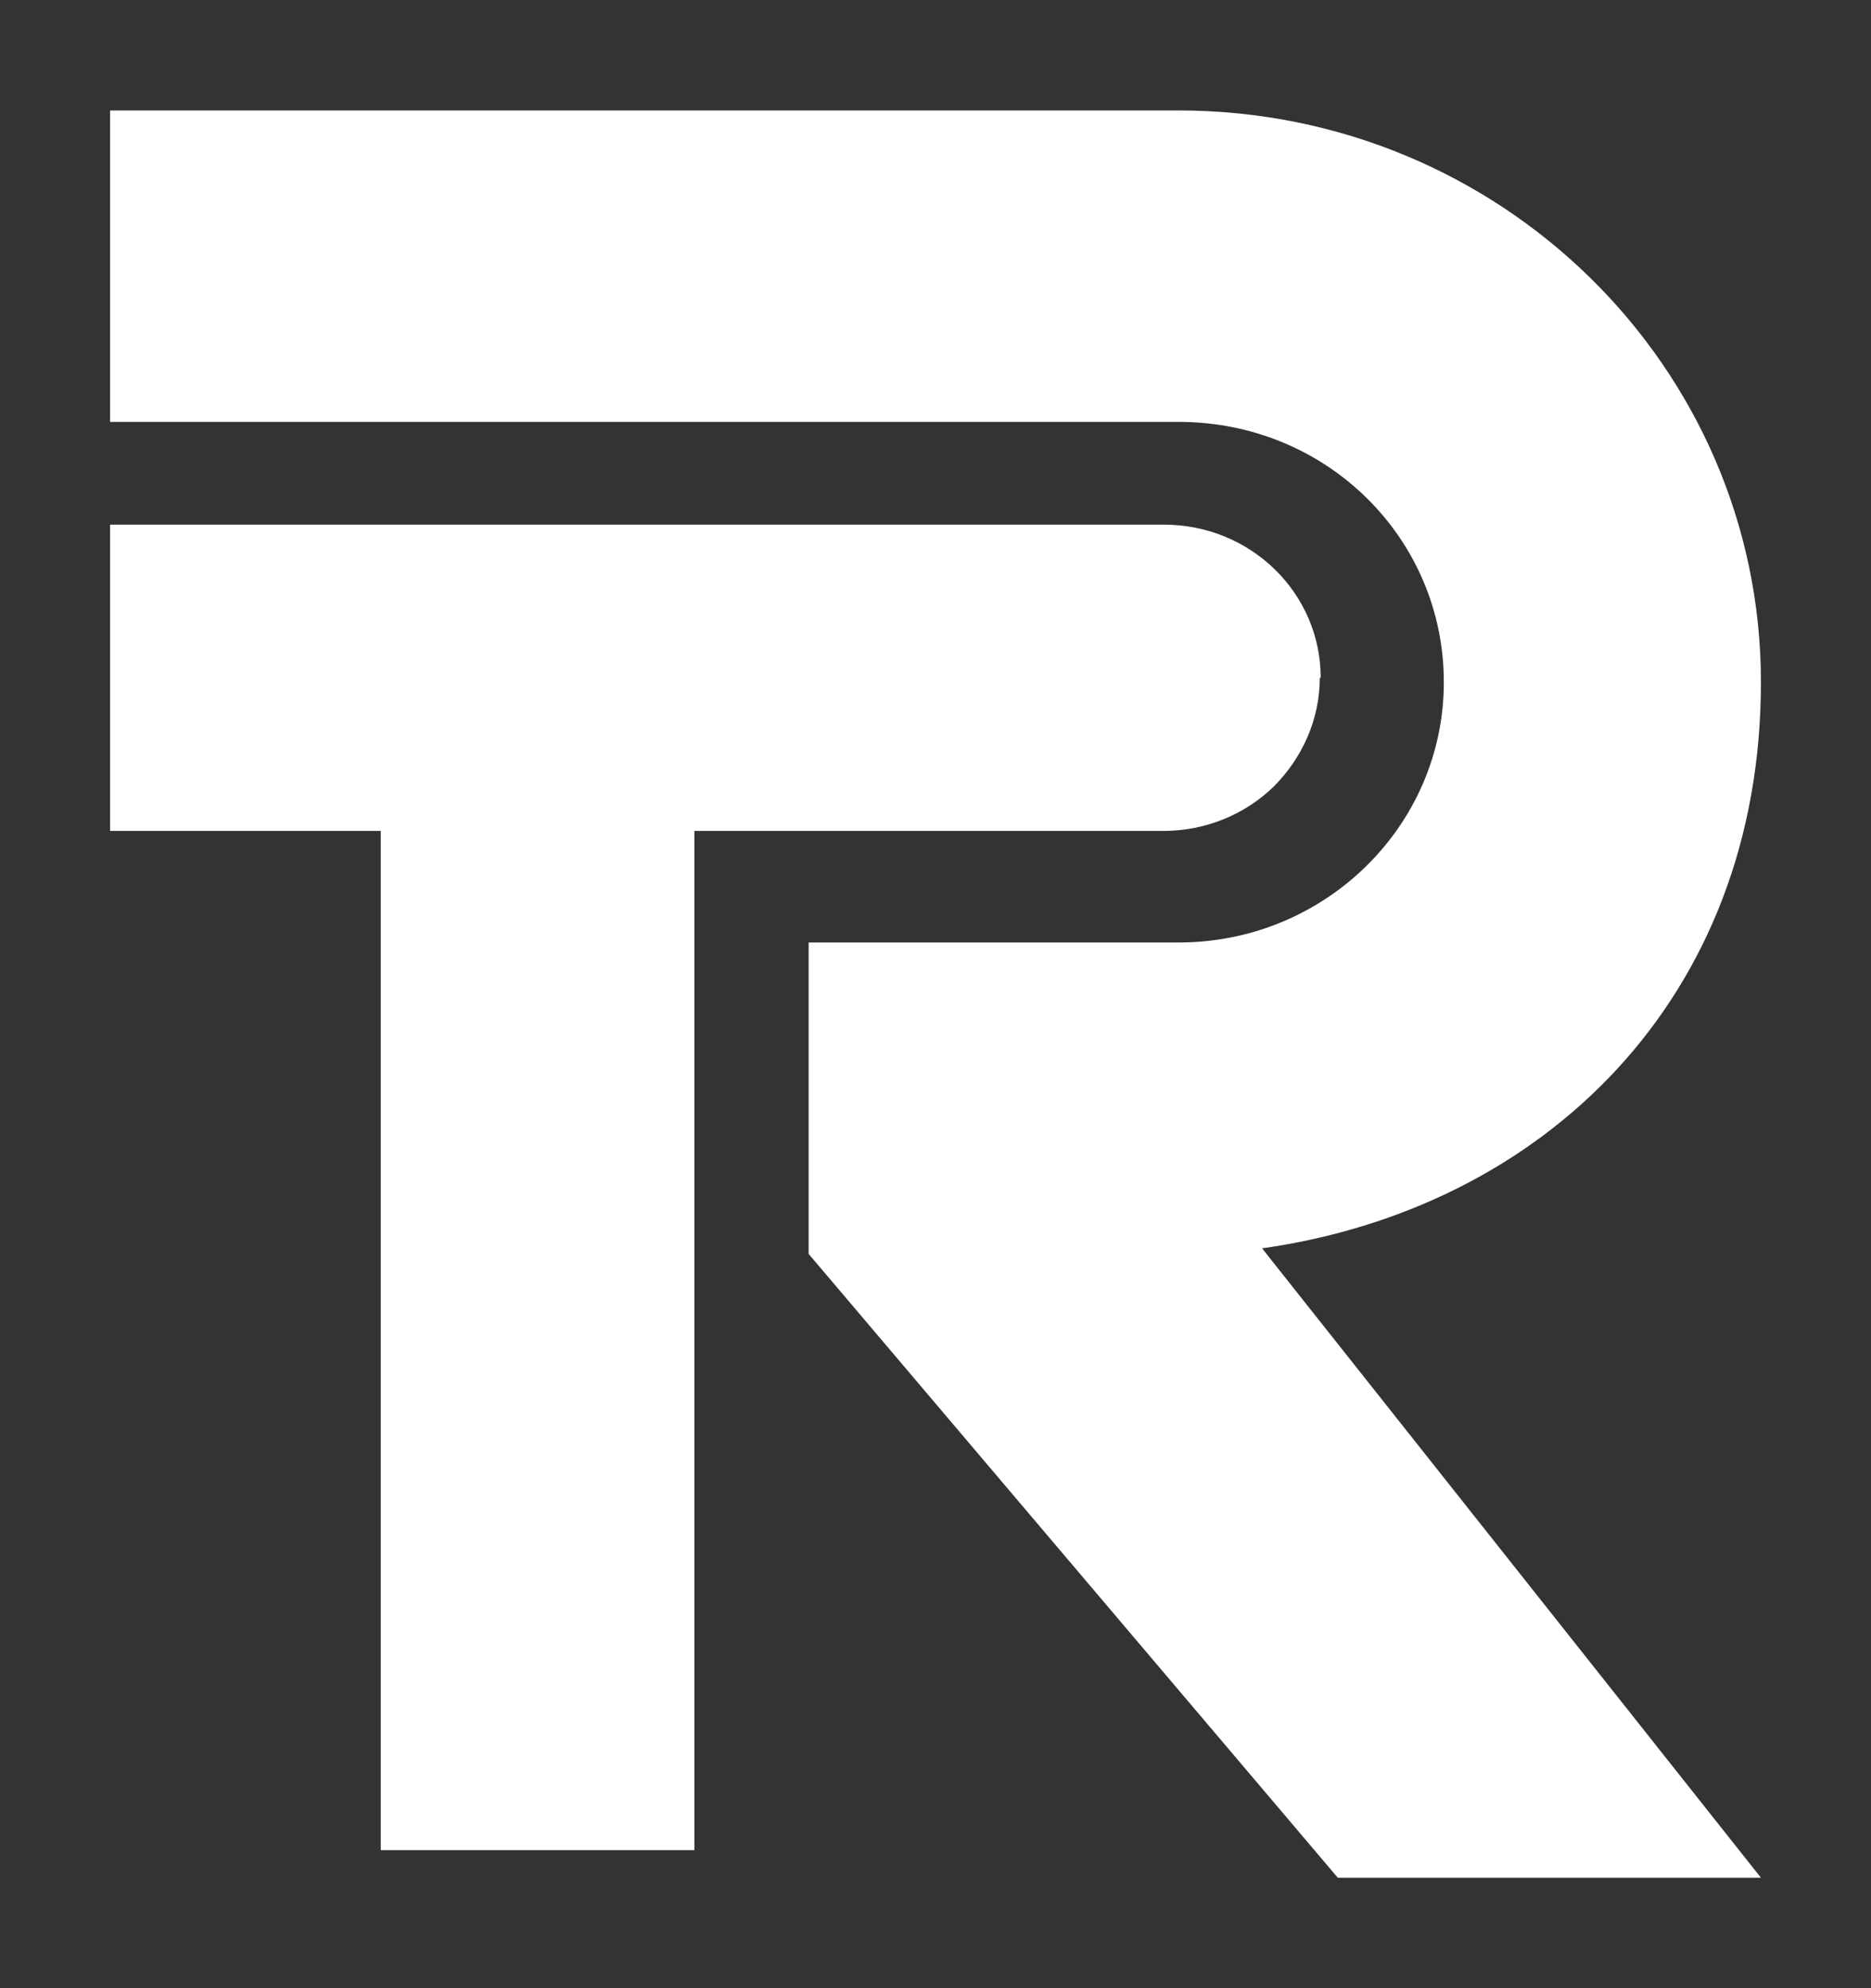
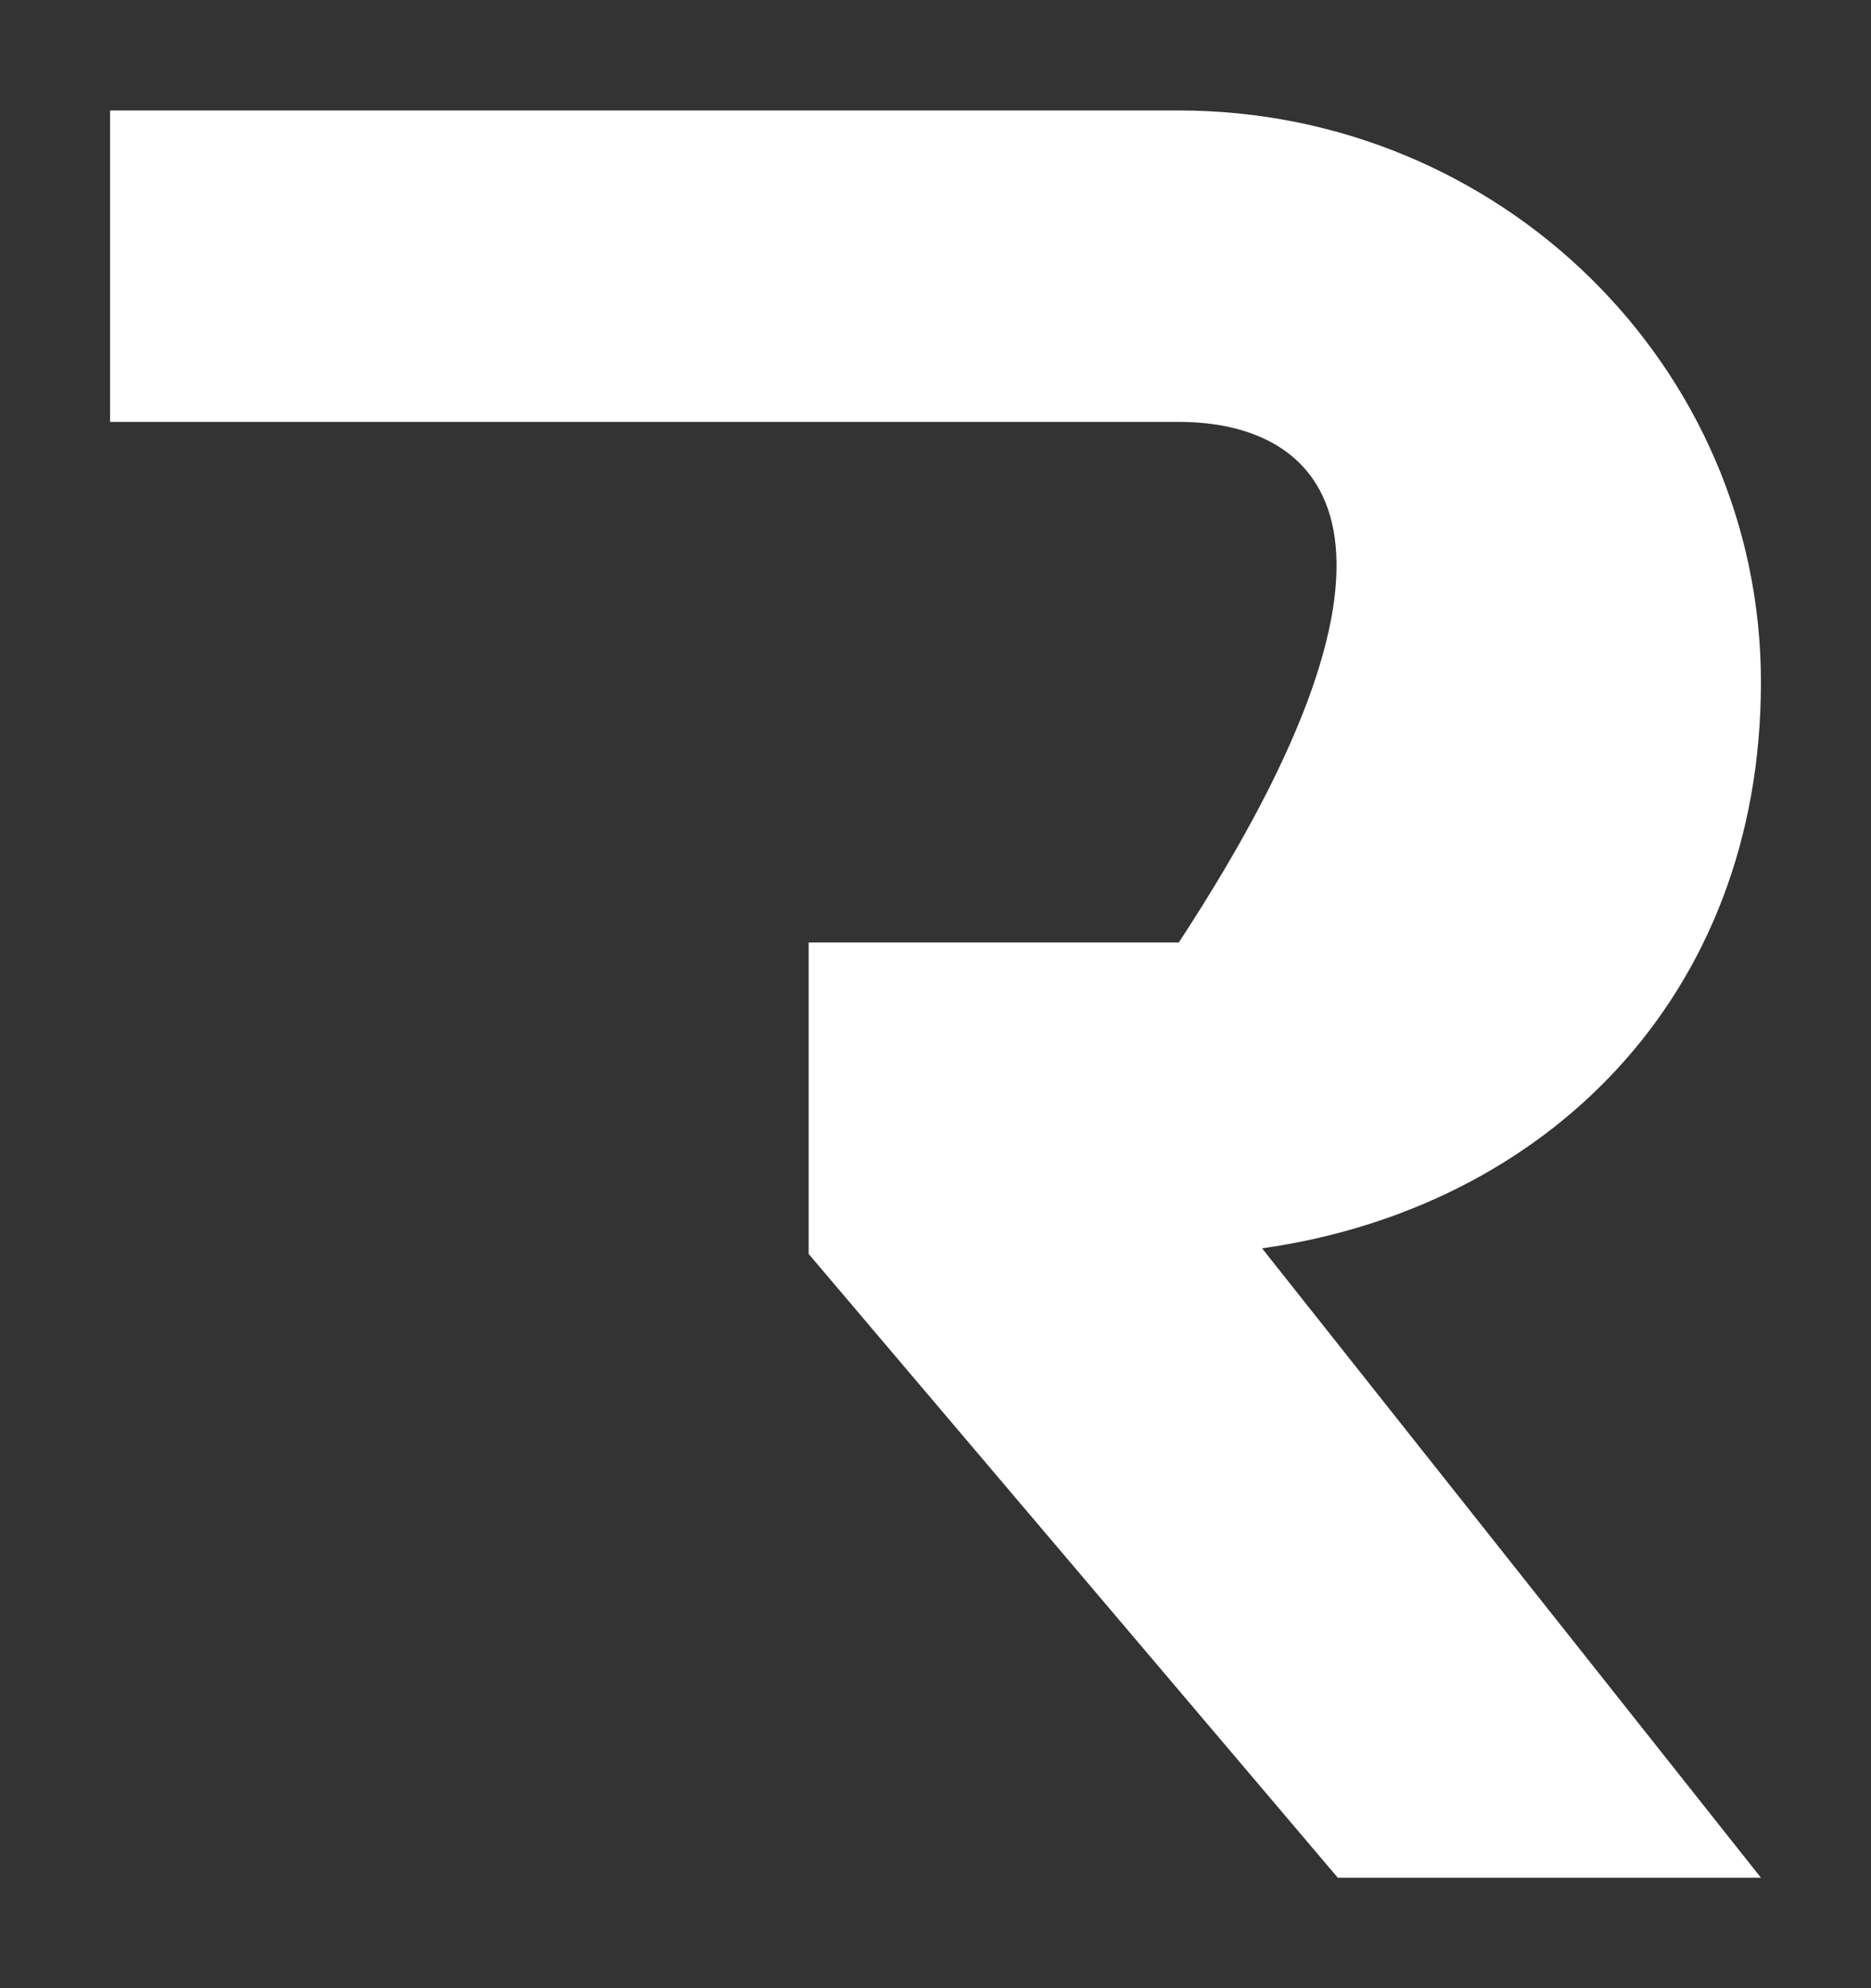
<svg xmlns="http://www.w3.org/2000/svg" width="64" height="68" viewBox="0 0 64 68" fill="none">
  <rect x="0" y="0" width="64" height="68" fill="#333333" stroke="none" />
-   <path d="M45.145 23.182C45.145 24.616 44.538 25.926 43.58 26.892C42.622 27.828 41.281 28.42 39.78 28.42H23.752V63.278H13.024V28.42H3.765V17.944H39.812C42.782 17.944 45.176 20.283 45.176 23.182" fill="white" />
-   <path d="M43.171 42.696L60.235 64.222H45.761L27.661 42.887V32.235H40.322C45.308 32.235 49.388 28.261 49.388 23.332C49.388 18.404 45.373 14.43 40.322 14.43H3.765V3.778H40.322C51.298 3.778 60.235 12.522 60.235 23.332C60.235 34.143 52.82 41.329 43.171 42.696Z" fill="white" />
+   <path d="M43.171 42.696L60.235 64.222H45.761L27.661 42.887V32.235H40.322C49.388 18.404 45.373 14.43 40.322 14.43H3.765V3.778H40.322C51.298 3.778 60.235 12.522 60.235 23.332C60.235 34.143 52.82 41.329 43.171 42.696Z" fill="white" />
</svg>